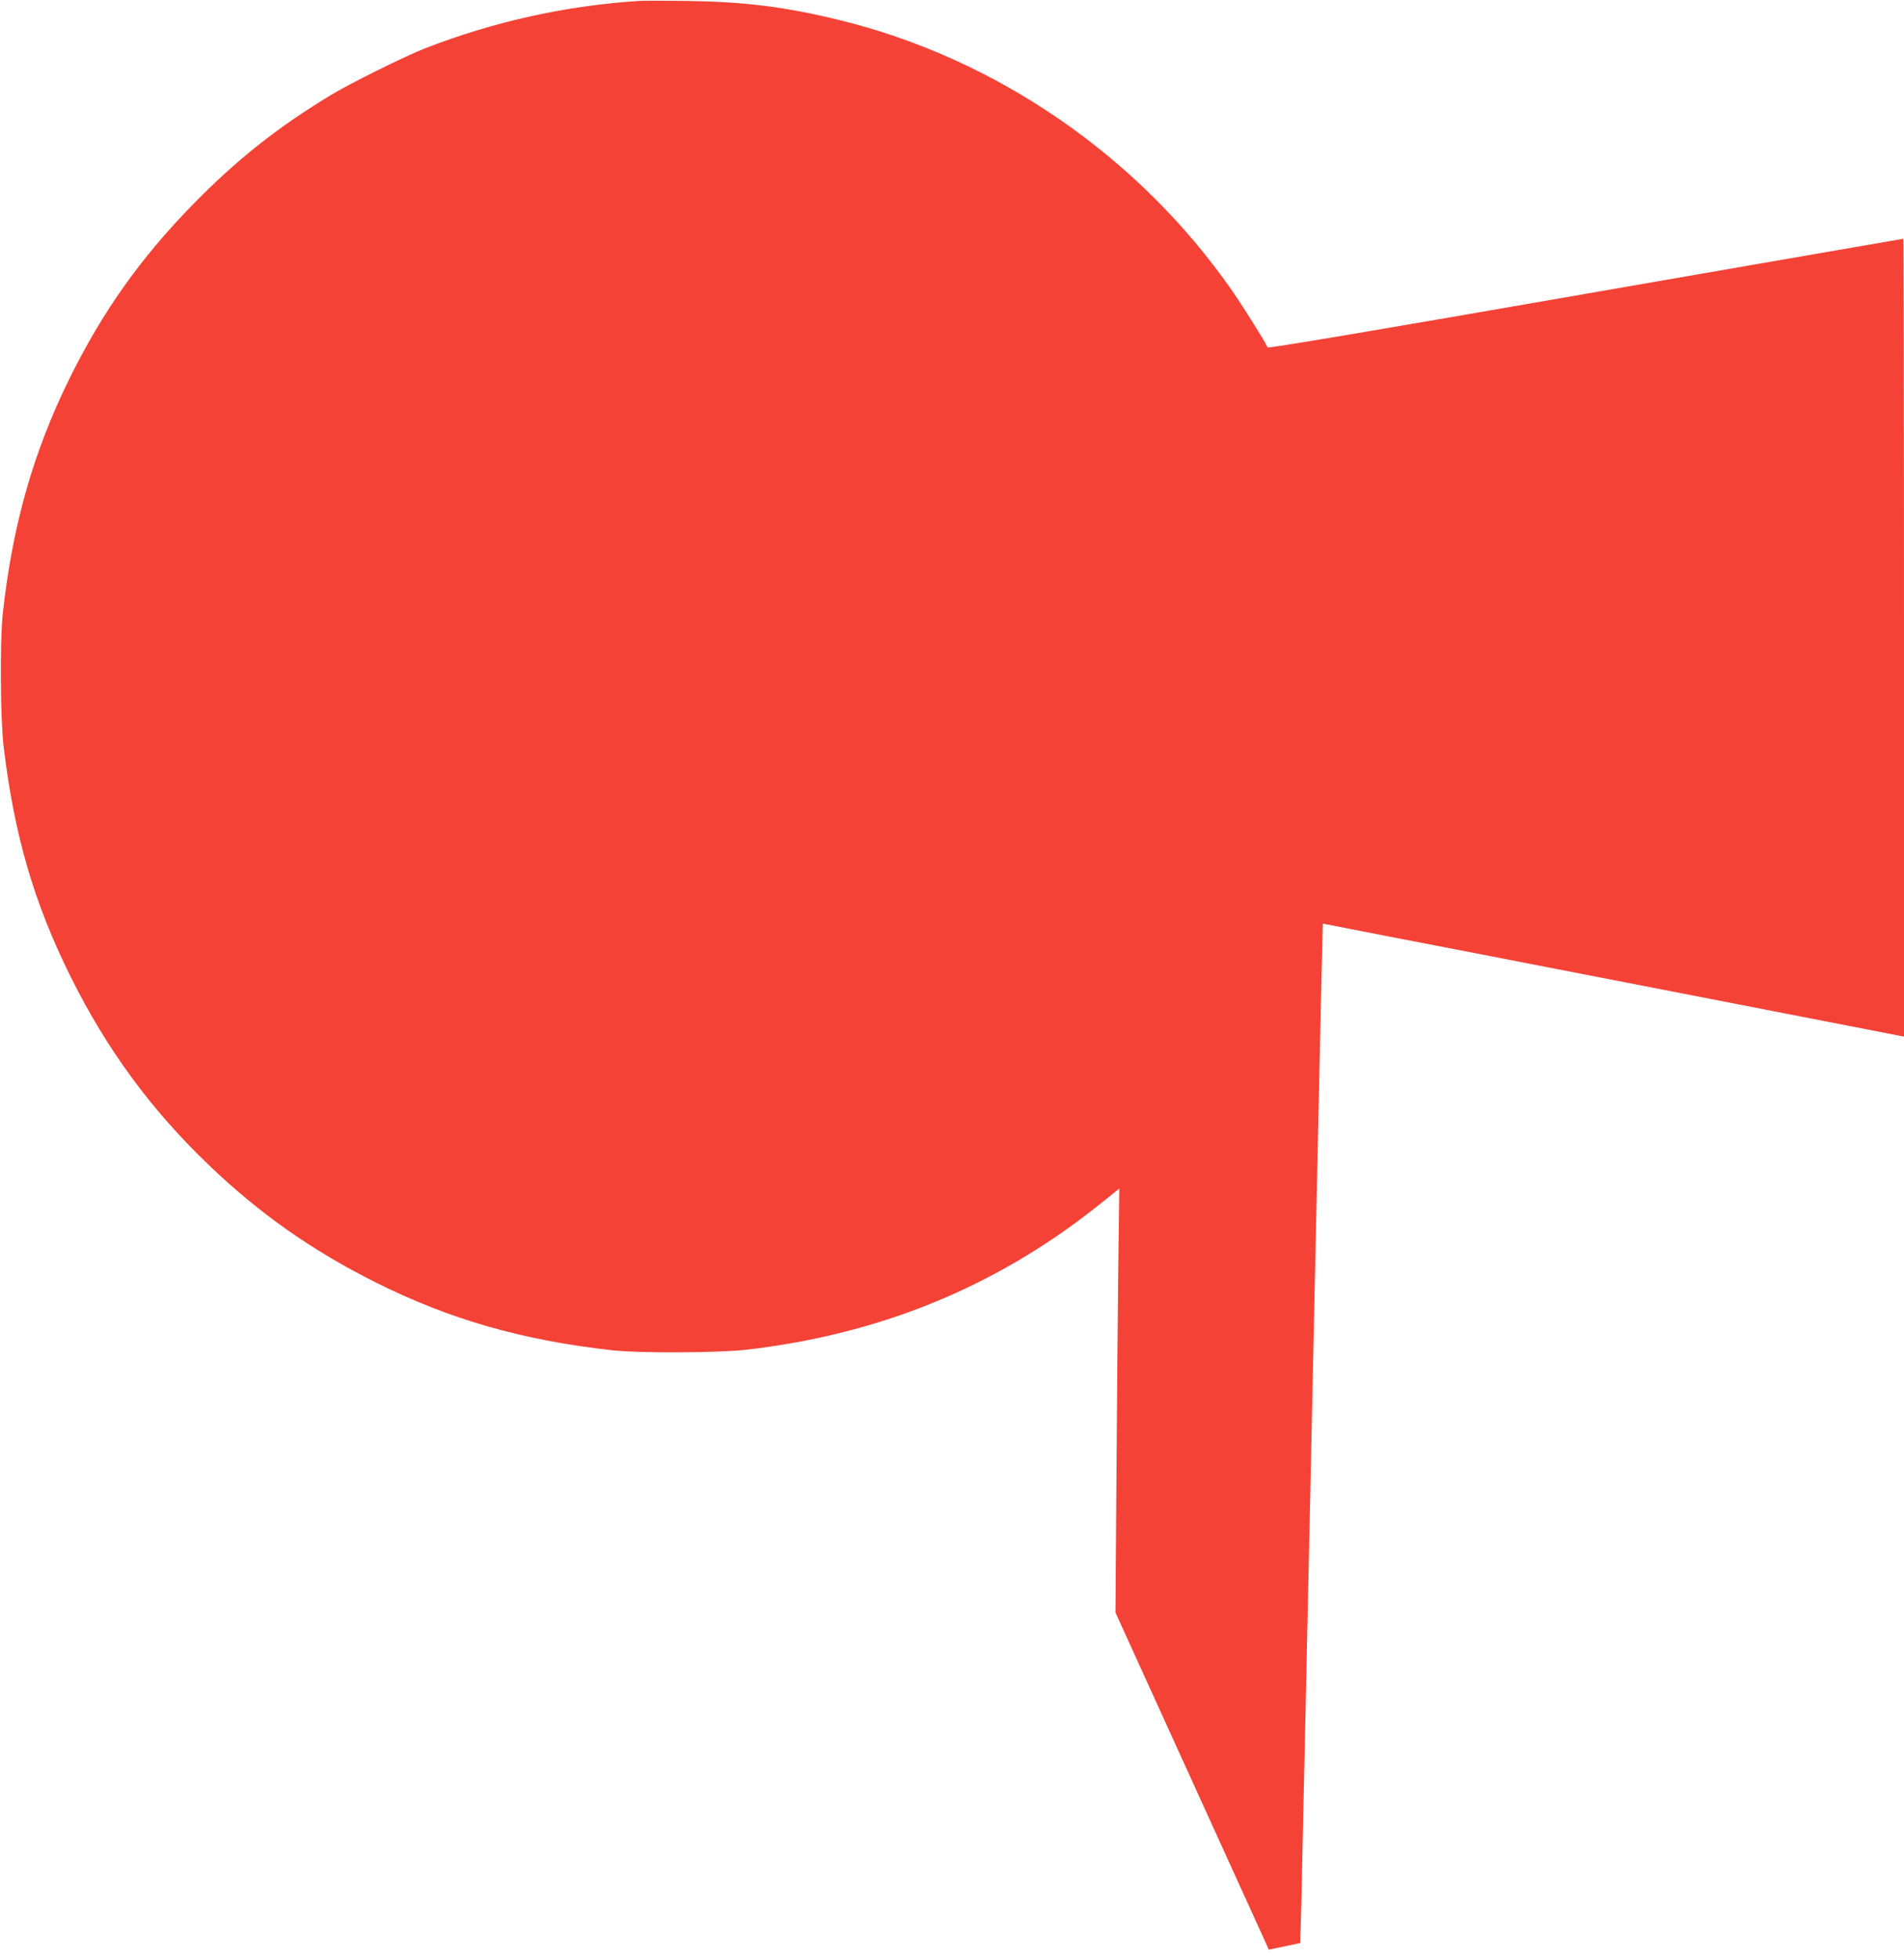
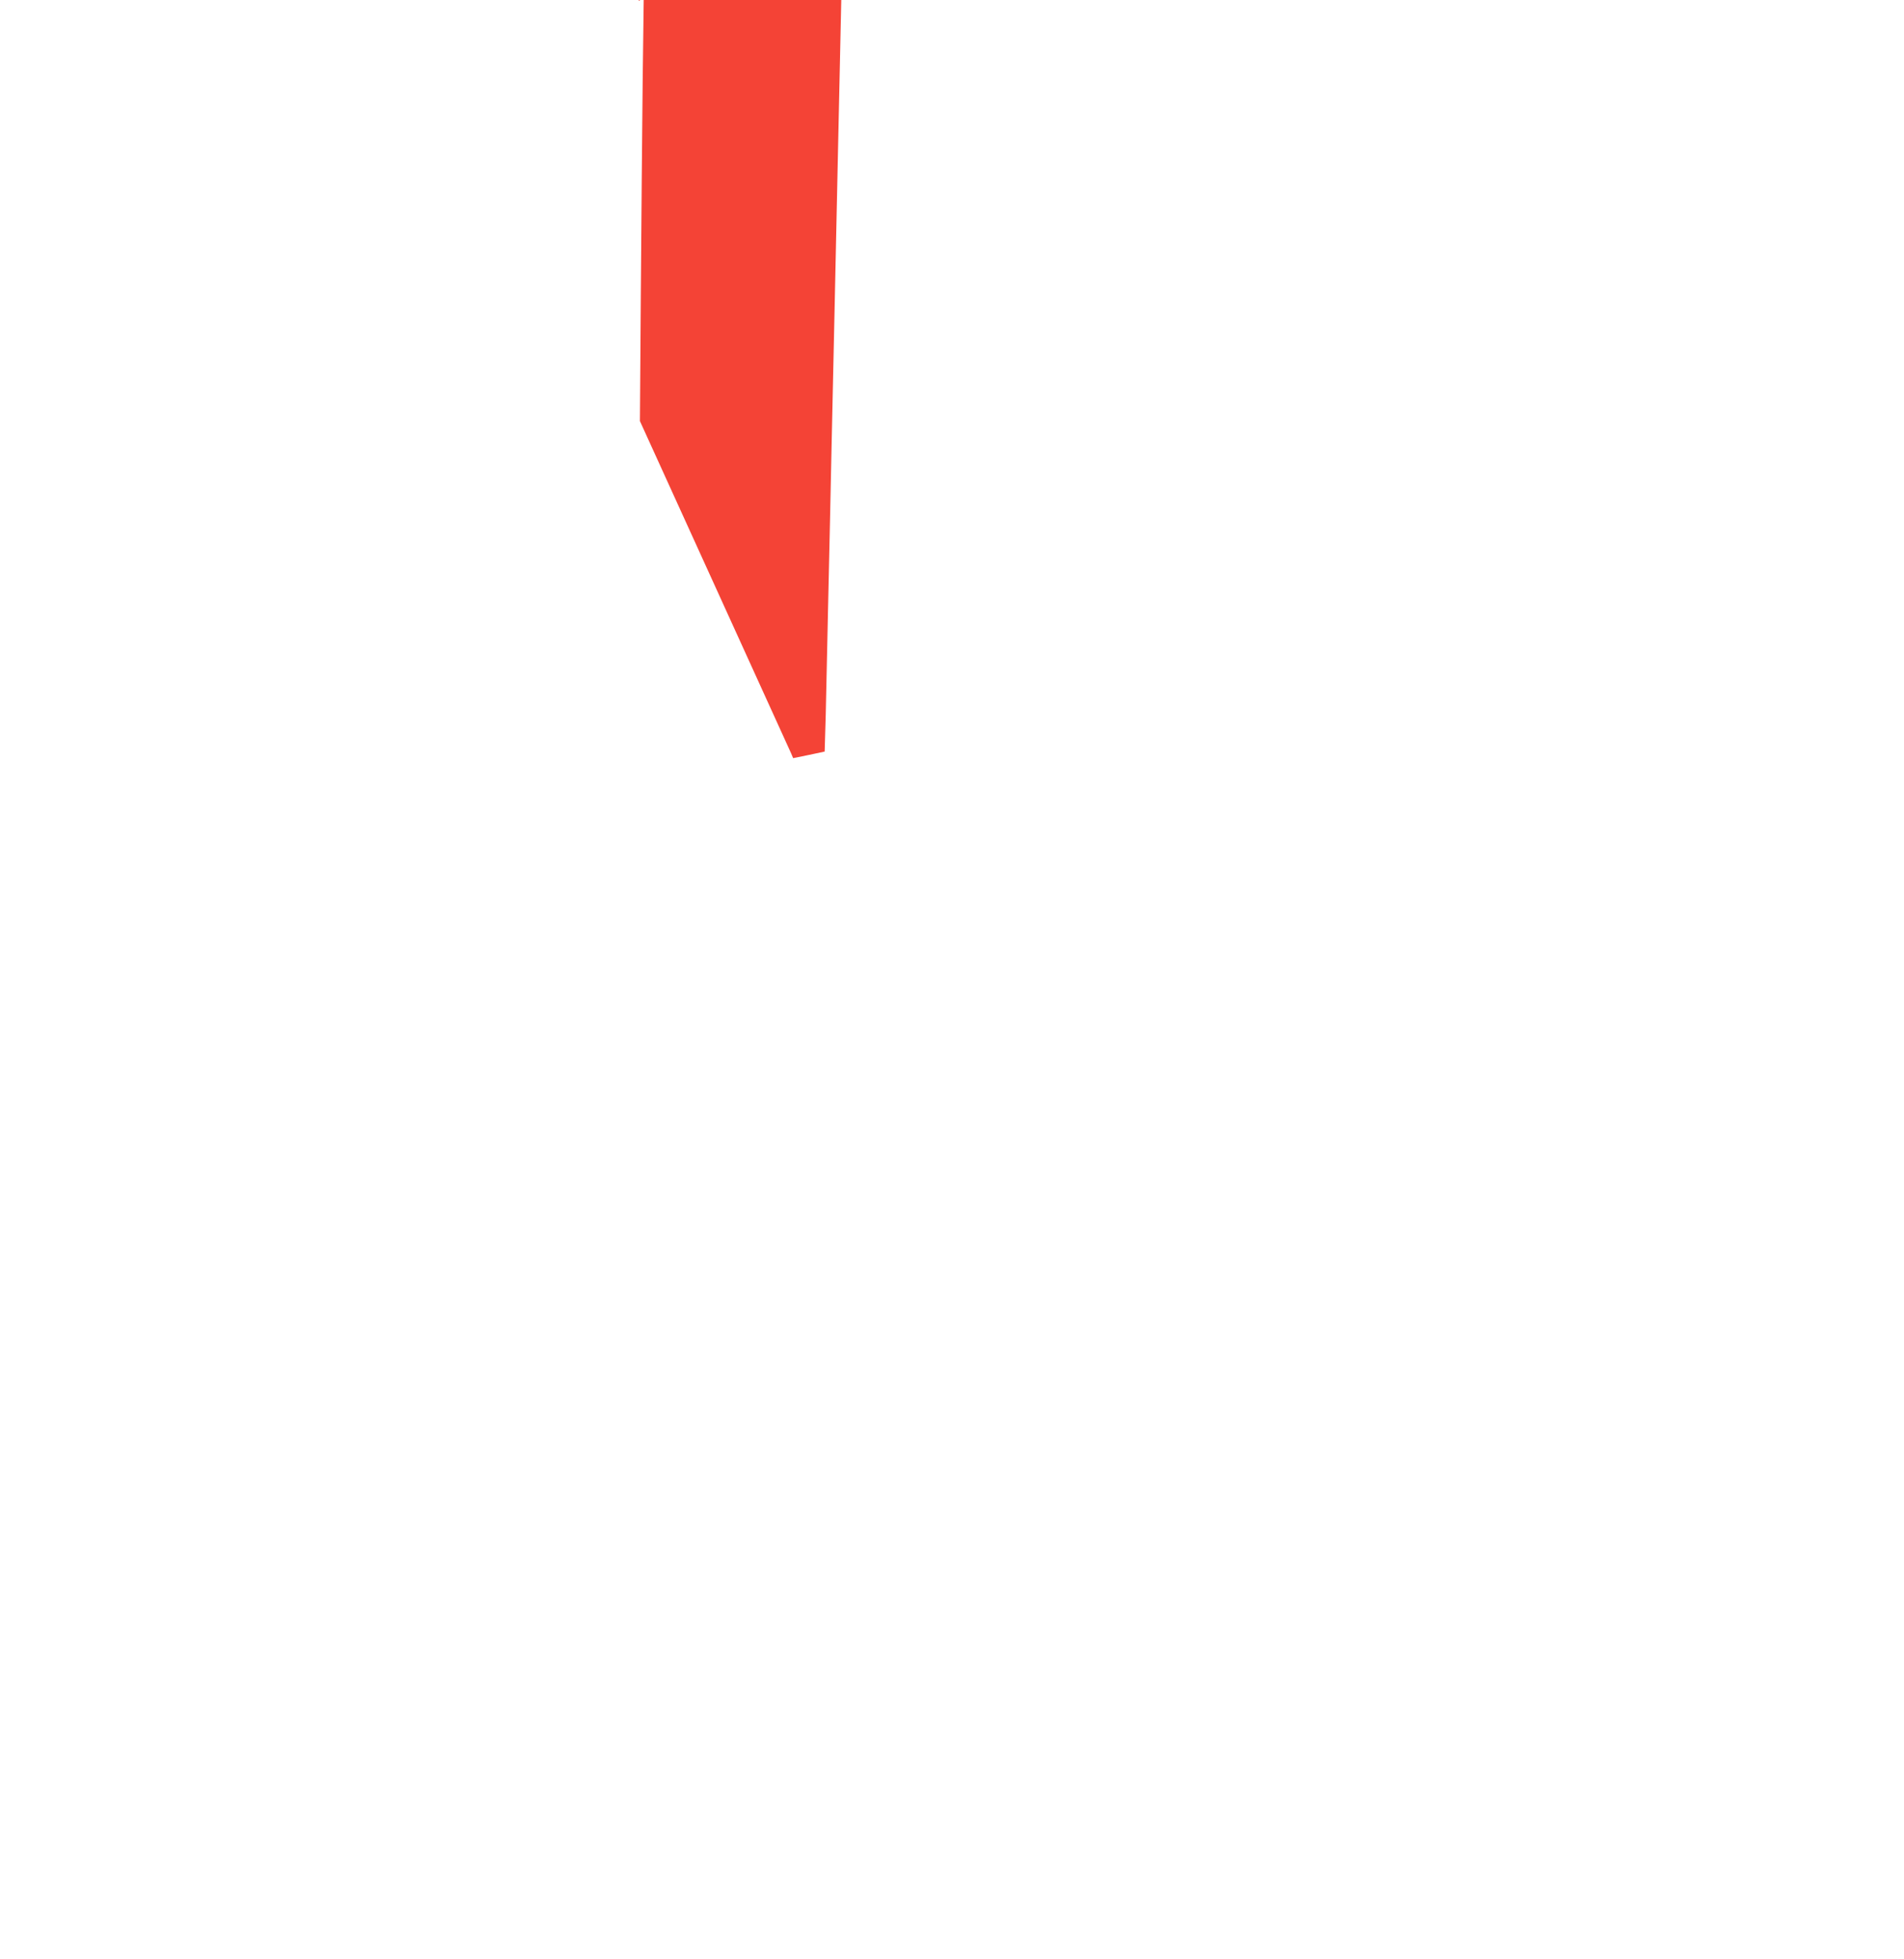
<svg xmlns="http://www.w3.org/2000/svg" version="1.0" width="1244pt" height="1280pt" viewBox="0 0 1244 1280" preserveAspectRatio="xMidYMid meet">
  <g transform="translate(0,1280) scale(0.1,-0.1)" fill="#f44336" stroke="none">
-     <path d="M4175 12794 c-478 -31 -945 -134 -1396 -309 -135 -53 -495 -231 -624 -310 -350 -213 -609 -419 -895 -711 -343 -351 -591 -701 -807 -1139 -236 -479 -372 -959 -435 -1535 -19 -177 -16 -691 6 -870 69 -576 198 -1019 437 -1500 237 -477 526 -870 904 -1232 331 -317 673 -557 1085 -764 488 -244 960 -380 1555 -446 176 -19 699 -17 880 5 702 83 1319 297 1880 650 175 110 318 215 517 377 l31 25 -7 -545 c-3 -300 -9 -923 -12 -1385 l-6 -840 487 -1070 c268 -588 493 -1084 501 -1101 l13 -31 103 21 103 22 7 240 c3 131 11 482 17 779 7 297 16 731 21 965 5 234 14 643 20 910 6 267 15 685 20 930 11 514 26 1201 40 1845 5 248 13 572 16 720 l7 271 476 -93 c262 -50 708 -137 991 -192 283 -55 679 -132 880 -171 1107 -215 1388 -270 1418 -276 l32 -6 0 2606 c0 1433 -2 2606 -5 2606 -3 0 -938 -162 -2078 -360 -1318 -230 -2073 -357 -2075 -350 -9 26 -153 257 -230 368 -610 879 -1543 1522 -2572 1772 -354 86 -612 118 -990 124 -140 2 -282 2 -315 0z" />
+     <path d="M4175 12794 l31 25 -7 -545 c-3 -300 -9 -923 -12 -1385 l-6 -840 487 -1070 c268 -588 493 -1084 501 -1101 l13 -31 103 21 103 22 7 240 c3 131 11 482 17 779 7 297 16 731 21 965 5 234 14 643 20 910 6 267 15 685 20 930 11 514 26 1201 40 1845 5 248 13 572 16 720 l7 271 476 -93 c262 -50 708 -137 991 -192 283 -55 679 -132 880 -171 1107 -215 1388 -270 1418 -276 l32 -6 0 2606 c0 1433 -2 2606 -5 2606 -3 0 -938 -162 -2078 -360 -1318 -230 -2073 -357 -2075 -350 -9 26 -153 257 -230 368 -610 879 -1543 1522 -2572 1772 -354 86 -612 118 -990 124 -140 2 -282 2 -315 0z" />
  </g>
</svg>